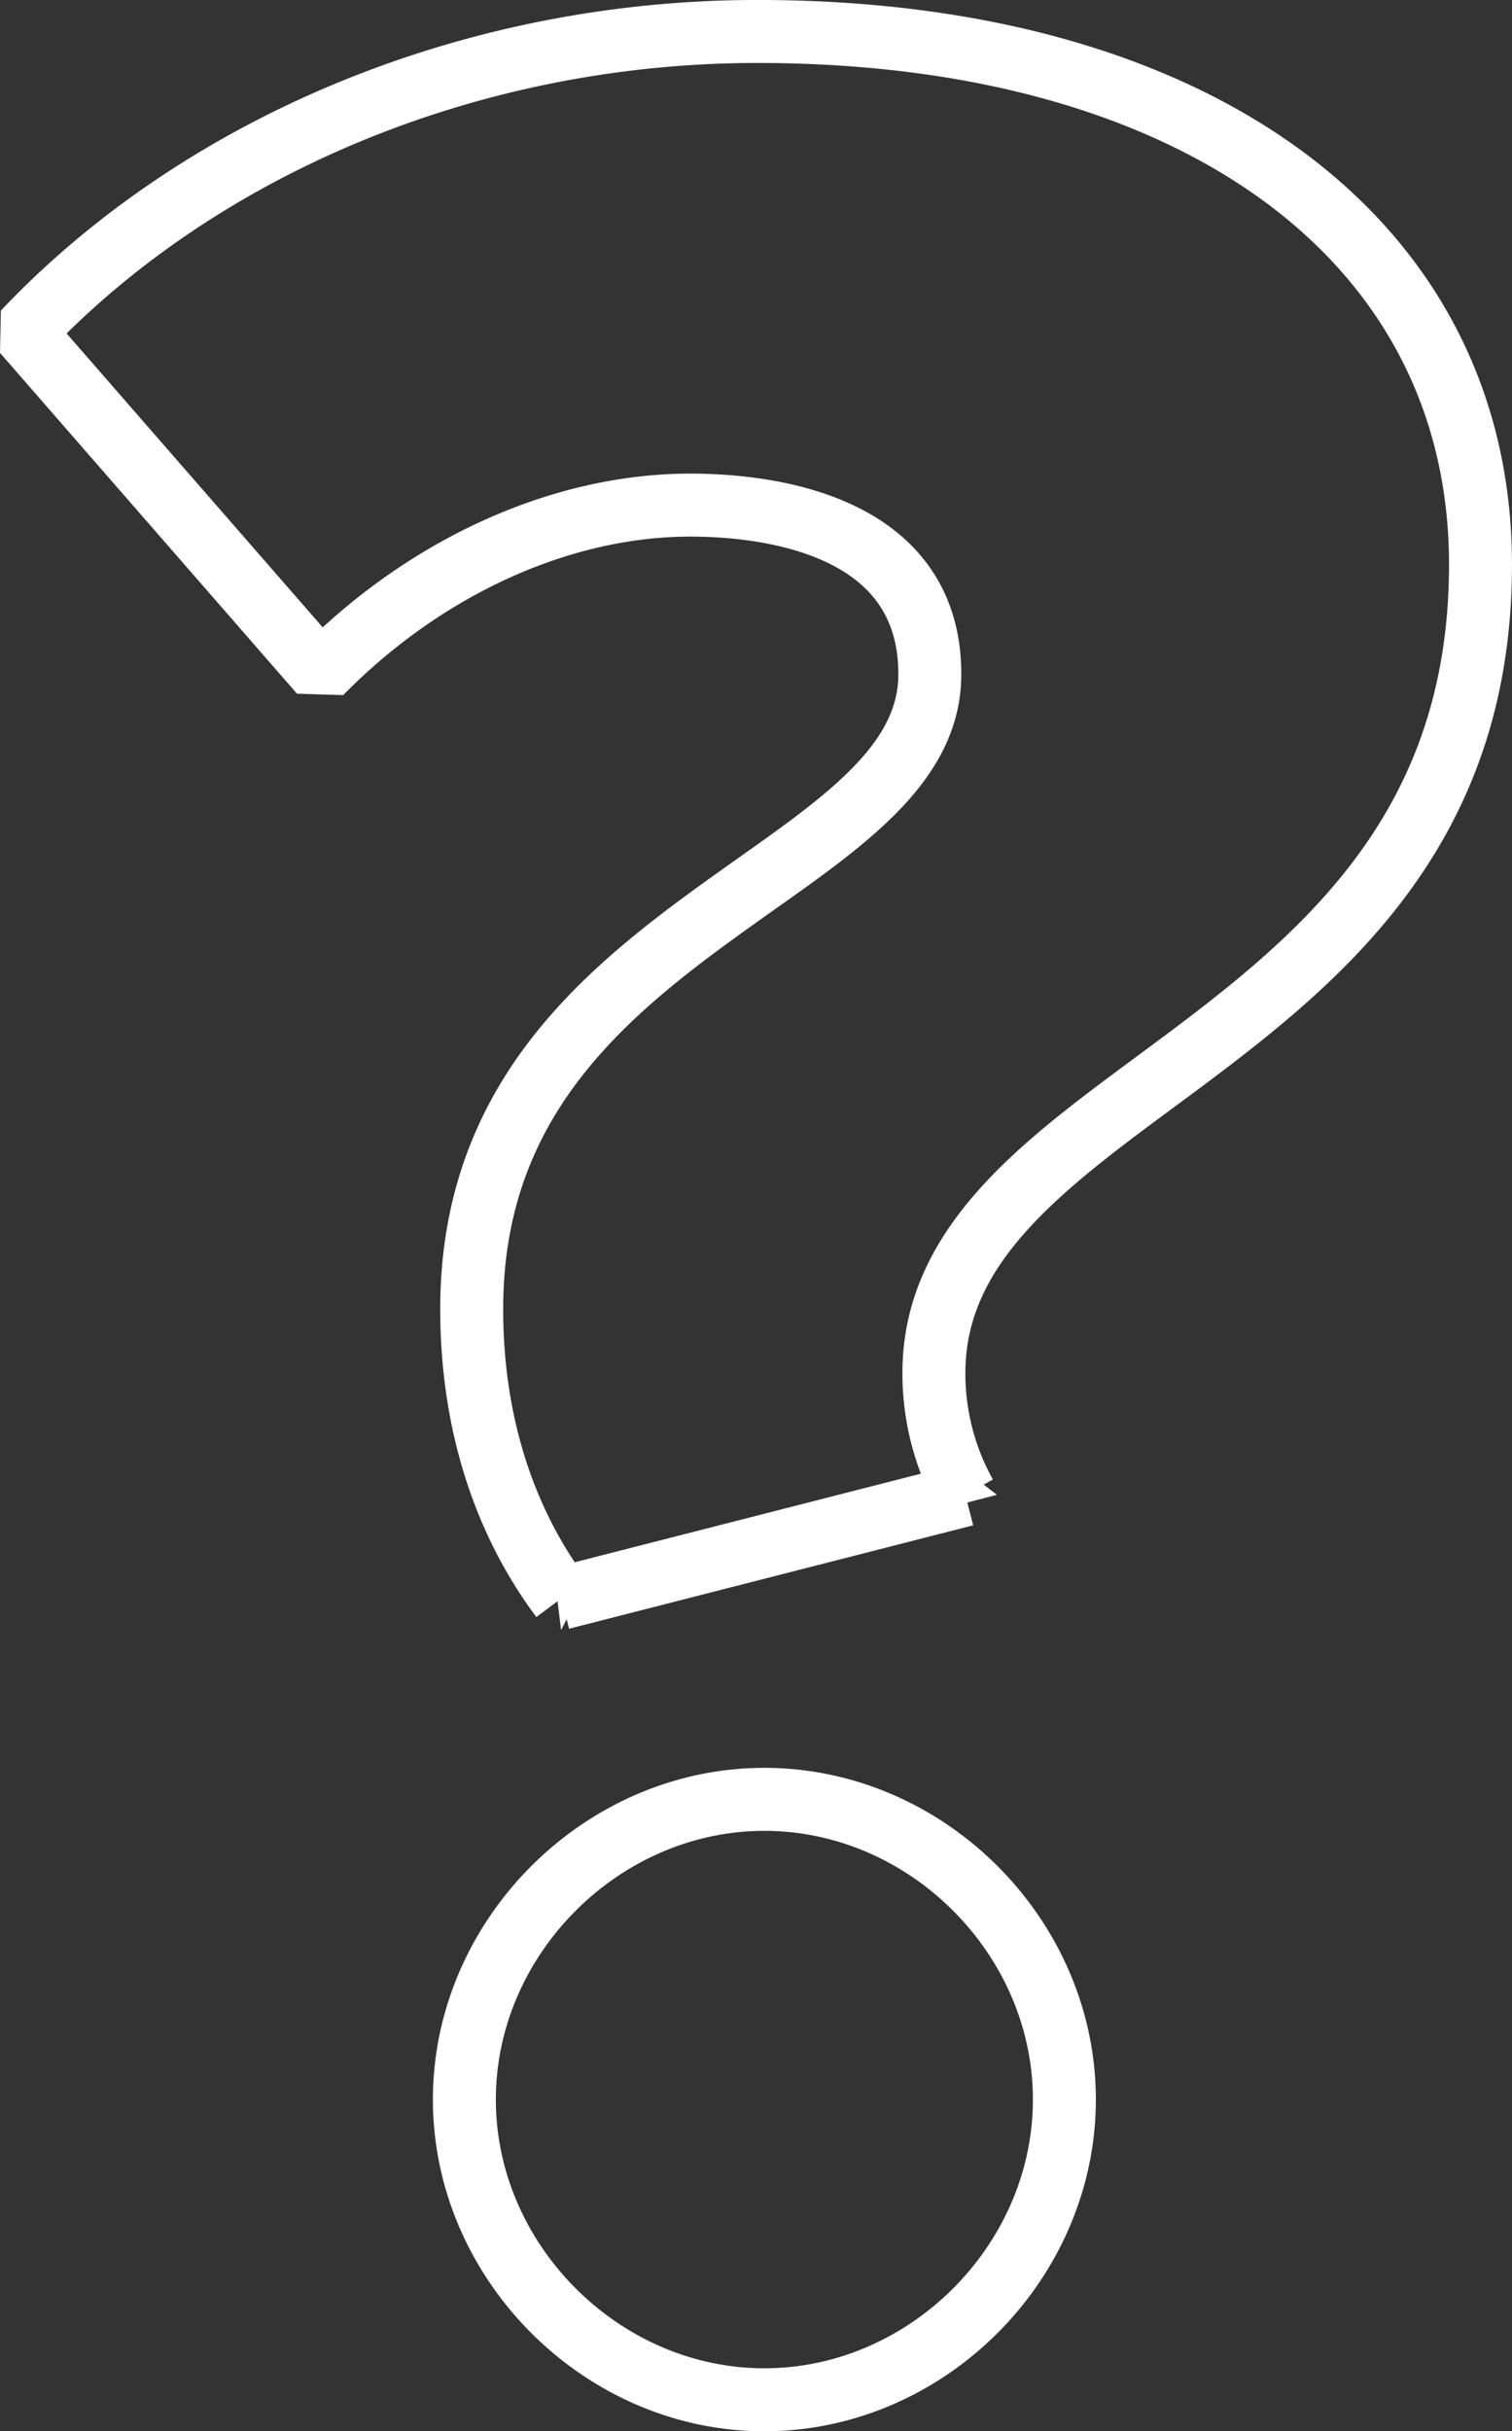
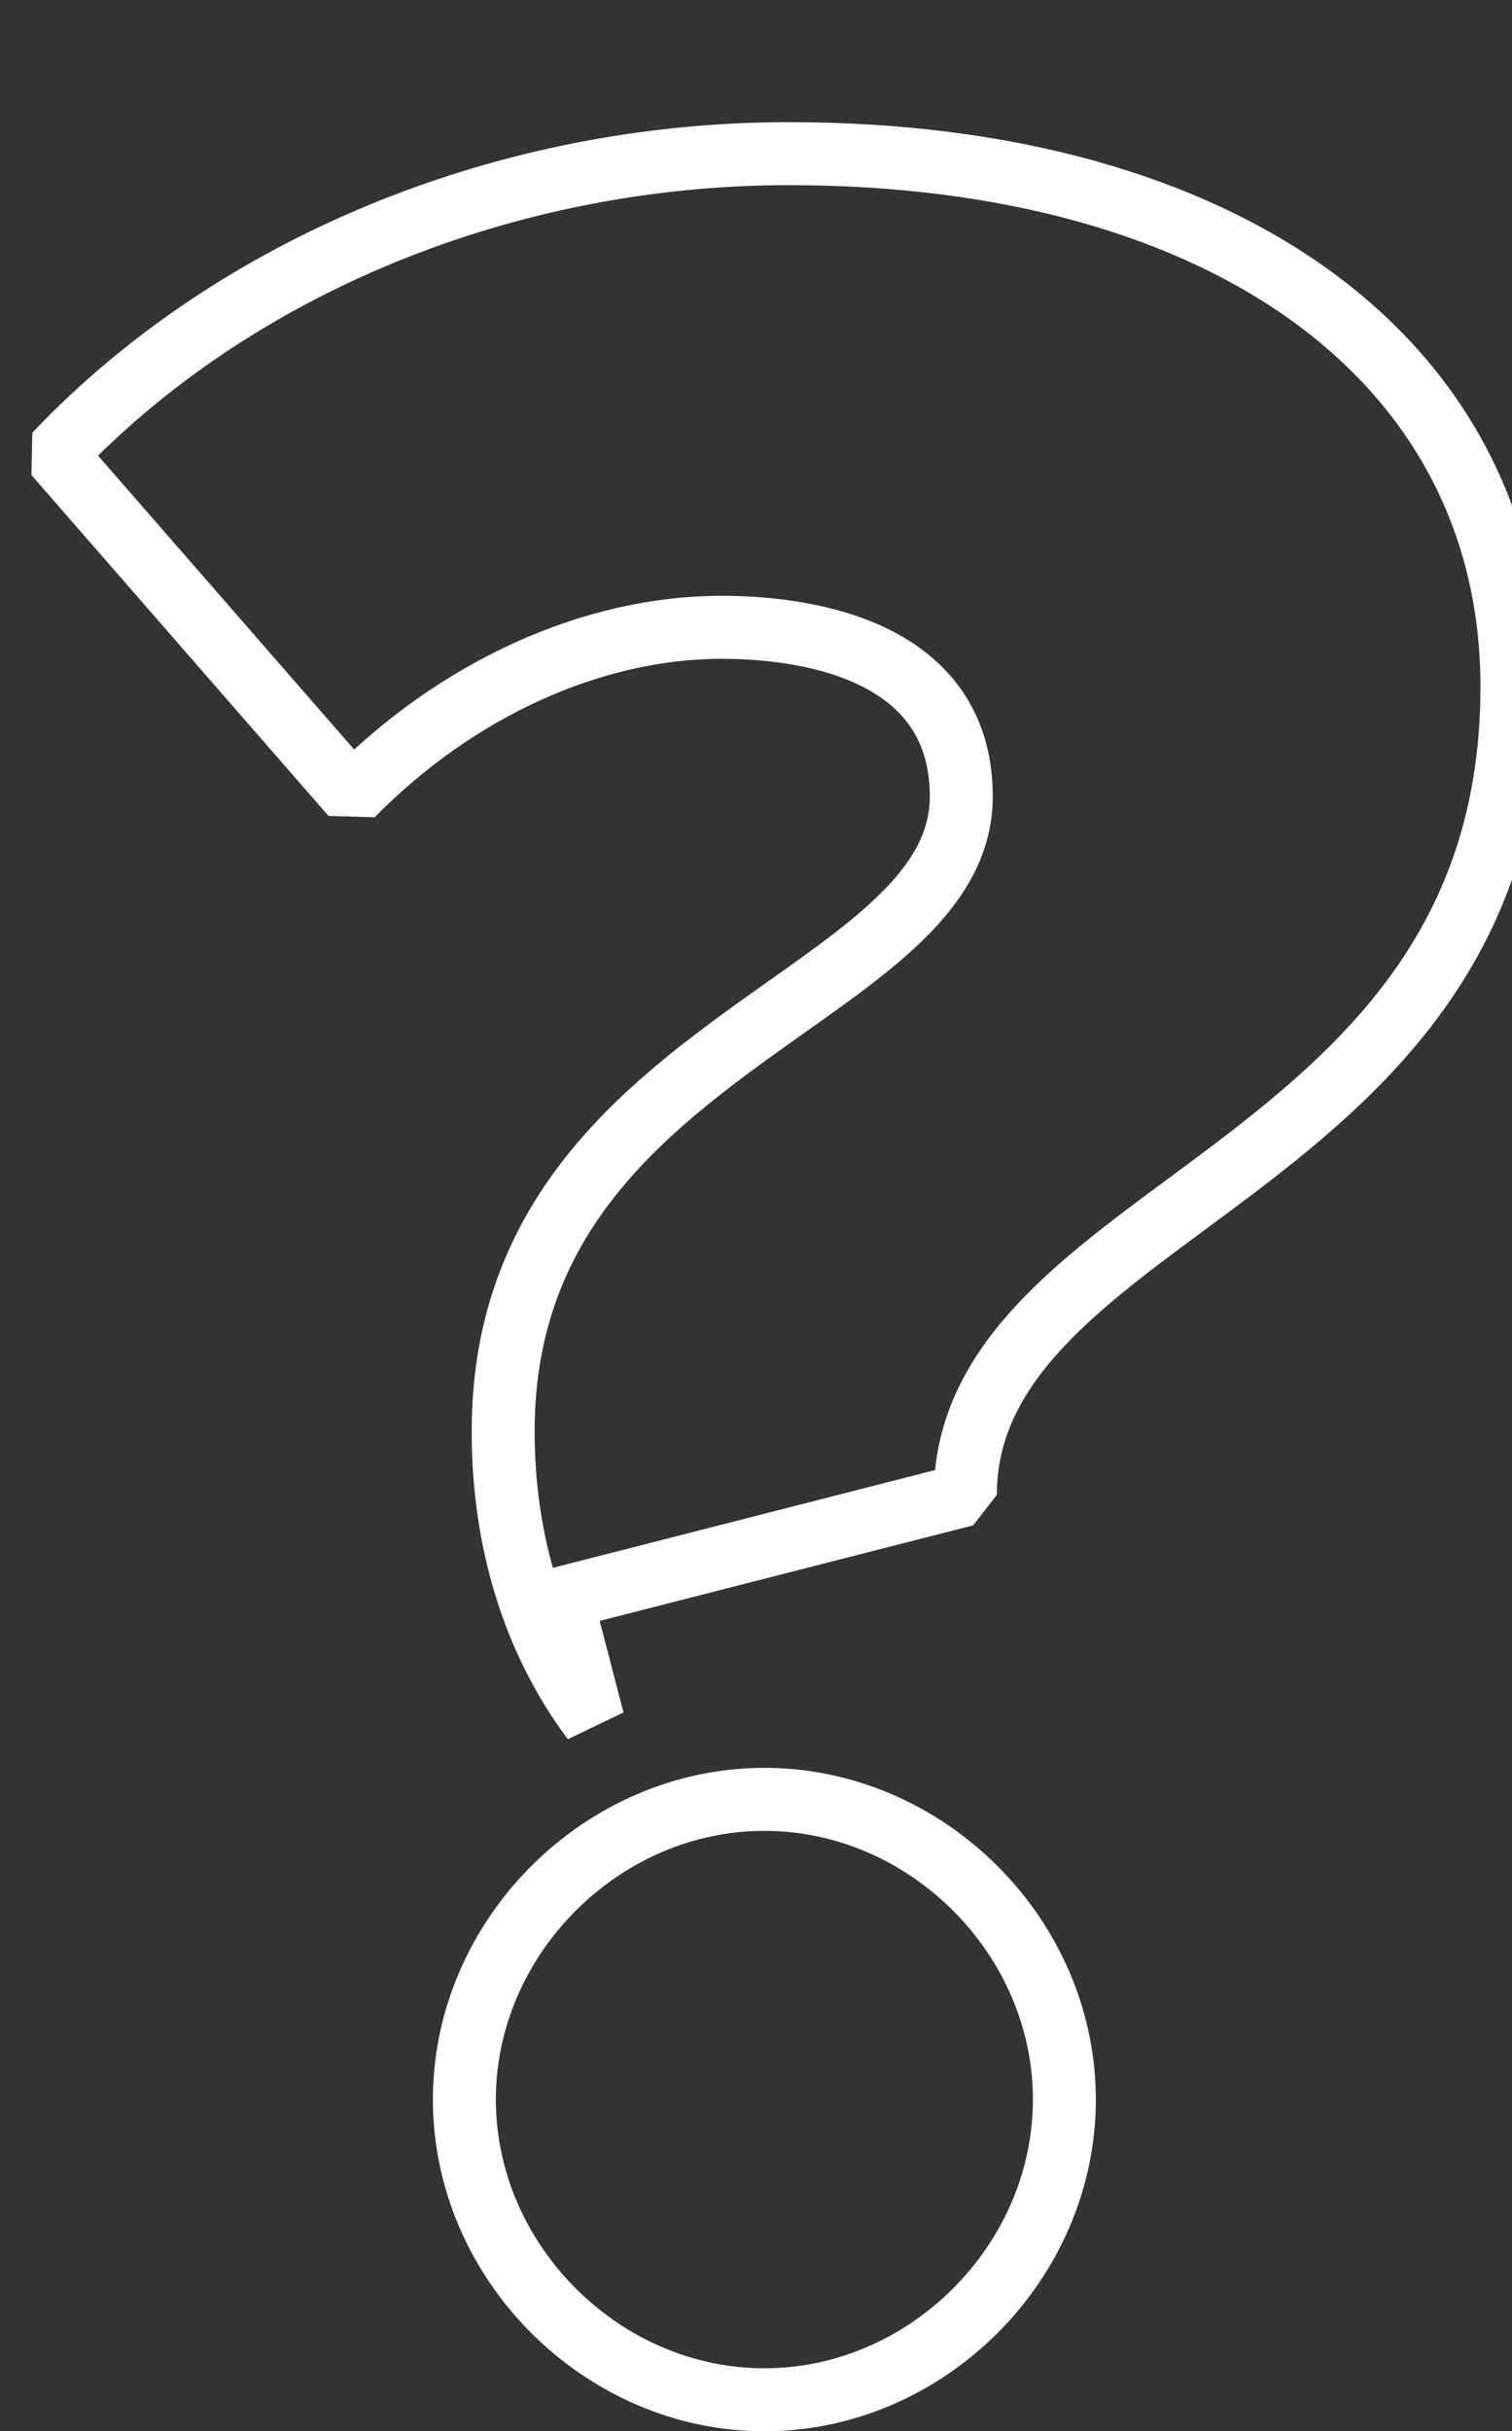
<svg xmlns="http://www.w3.org/2000/svg" id="Layer_1" data-name="Layer 1" viewBox="0 0 266.34 428">
  <rect x="0" y="0" width="266.34" height="428" fill="#333333" stroke="none" />
  <defs>
    <style>.cls-1{fill:none;stroke:#fff;stroke-linecap:round;stroke-linejoin:bevel;stroke-width:11.09px;}</style>
  </defs>
  <title>question</title>
-   <path class="cls-1" d="M270.87,463.35l71.18-18.2a43.87,43.87,0,0,1-5.54-21.51c0-22.36,18.91-36.34,38.94-51.14,26.88-19.87,57.34-42.39,57.34-91.11,0-57-50-93.85-127.39-93.85-49.81,0-97.72,19.71-129.22,52.94l52.32,60c18.29-18.61,42.22-29.56,65.1-29.56,12.69,0,42.19,2.9,42.19,29.77,0,15.27-14.23,25.36-30.7,37-23.46,16.63-50,35.48-50,74.77,0,19.53,5.46,37,15.83,50.89Zm35.77,141.11c28.65,0,52.85-24.2,52.85-52.85s-24.2-52.85-52.85-52.85S253.8,523,253.8,551.61s24.2,52.85,52.84,52.85Z" transform="translate(-172 -182)" />
+   <path class="cls-1" d="M270.87,463.35l71.18-18.2c0-22.36,18.91-36.34,38.94-51.14,26.88-19.87,57.34-42.39,57.34-91.11,0-57-50-93.85-127.39-93.85-49.81,0-97.72,19.71-129.22,52.94l52.32,60c18.29-18.61,42.22-29.56,65.1-29.56,12.69,0,42.19,2.9,42.19,29.77,0,15.27-14.23,25.36-30.7,37-23.46,16.63-50,35.48-50,74.77,0,19.53,5.46,37,15.83,50.89Zm35.77,141.11c28.65,0,52.85-24.2,52.85-52.85s-24.2-52.85-52.85-52.85S253.8,523,253.8,551.61s24.2,52.85,52.84,52.85Z" transform="translate(-172 -182)" />
</svg>